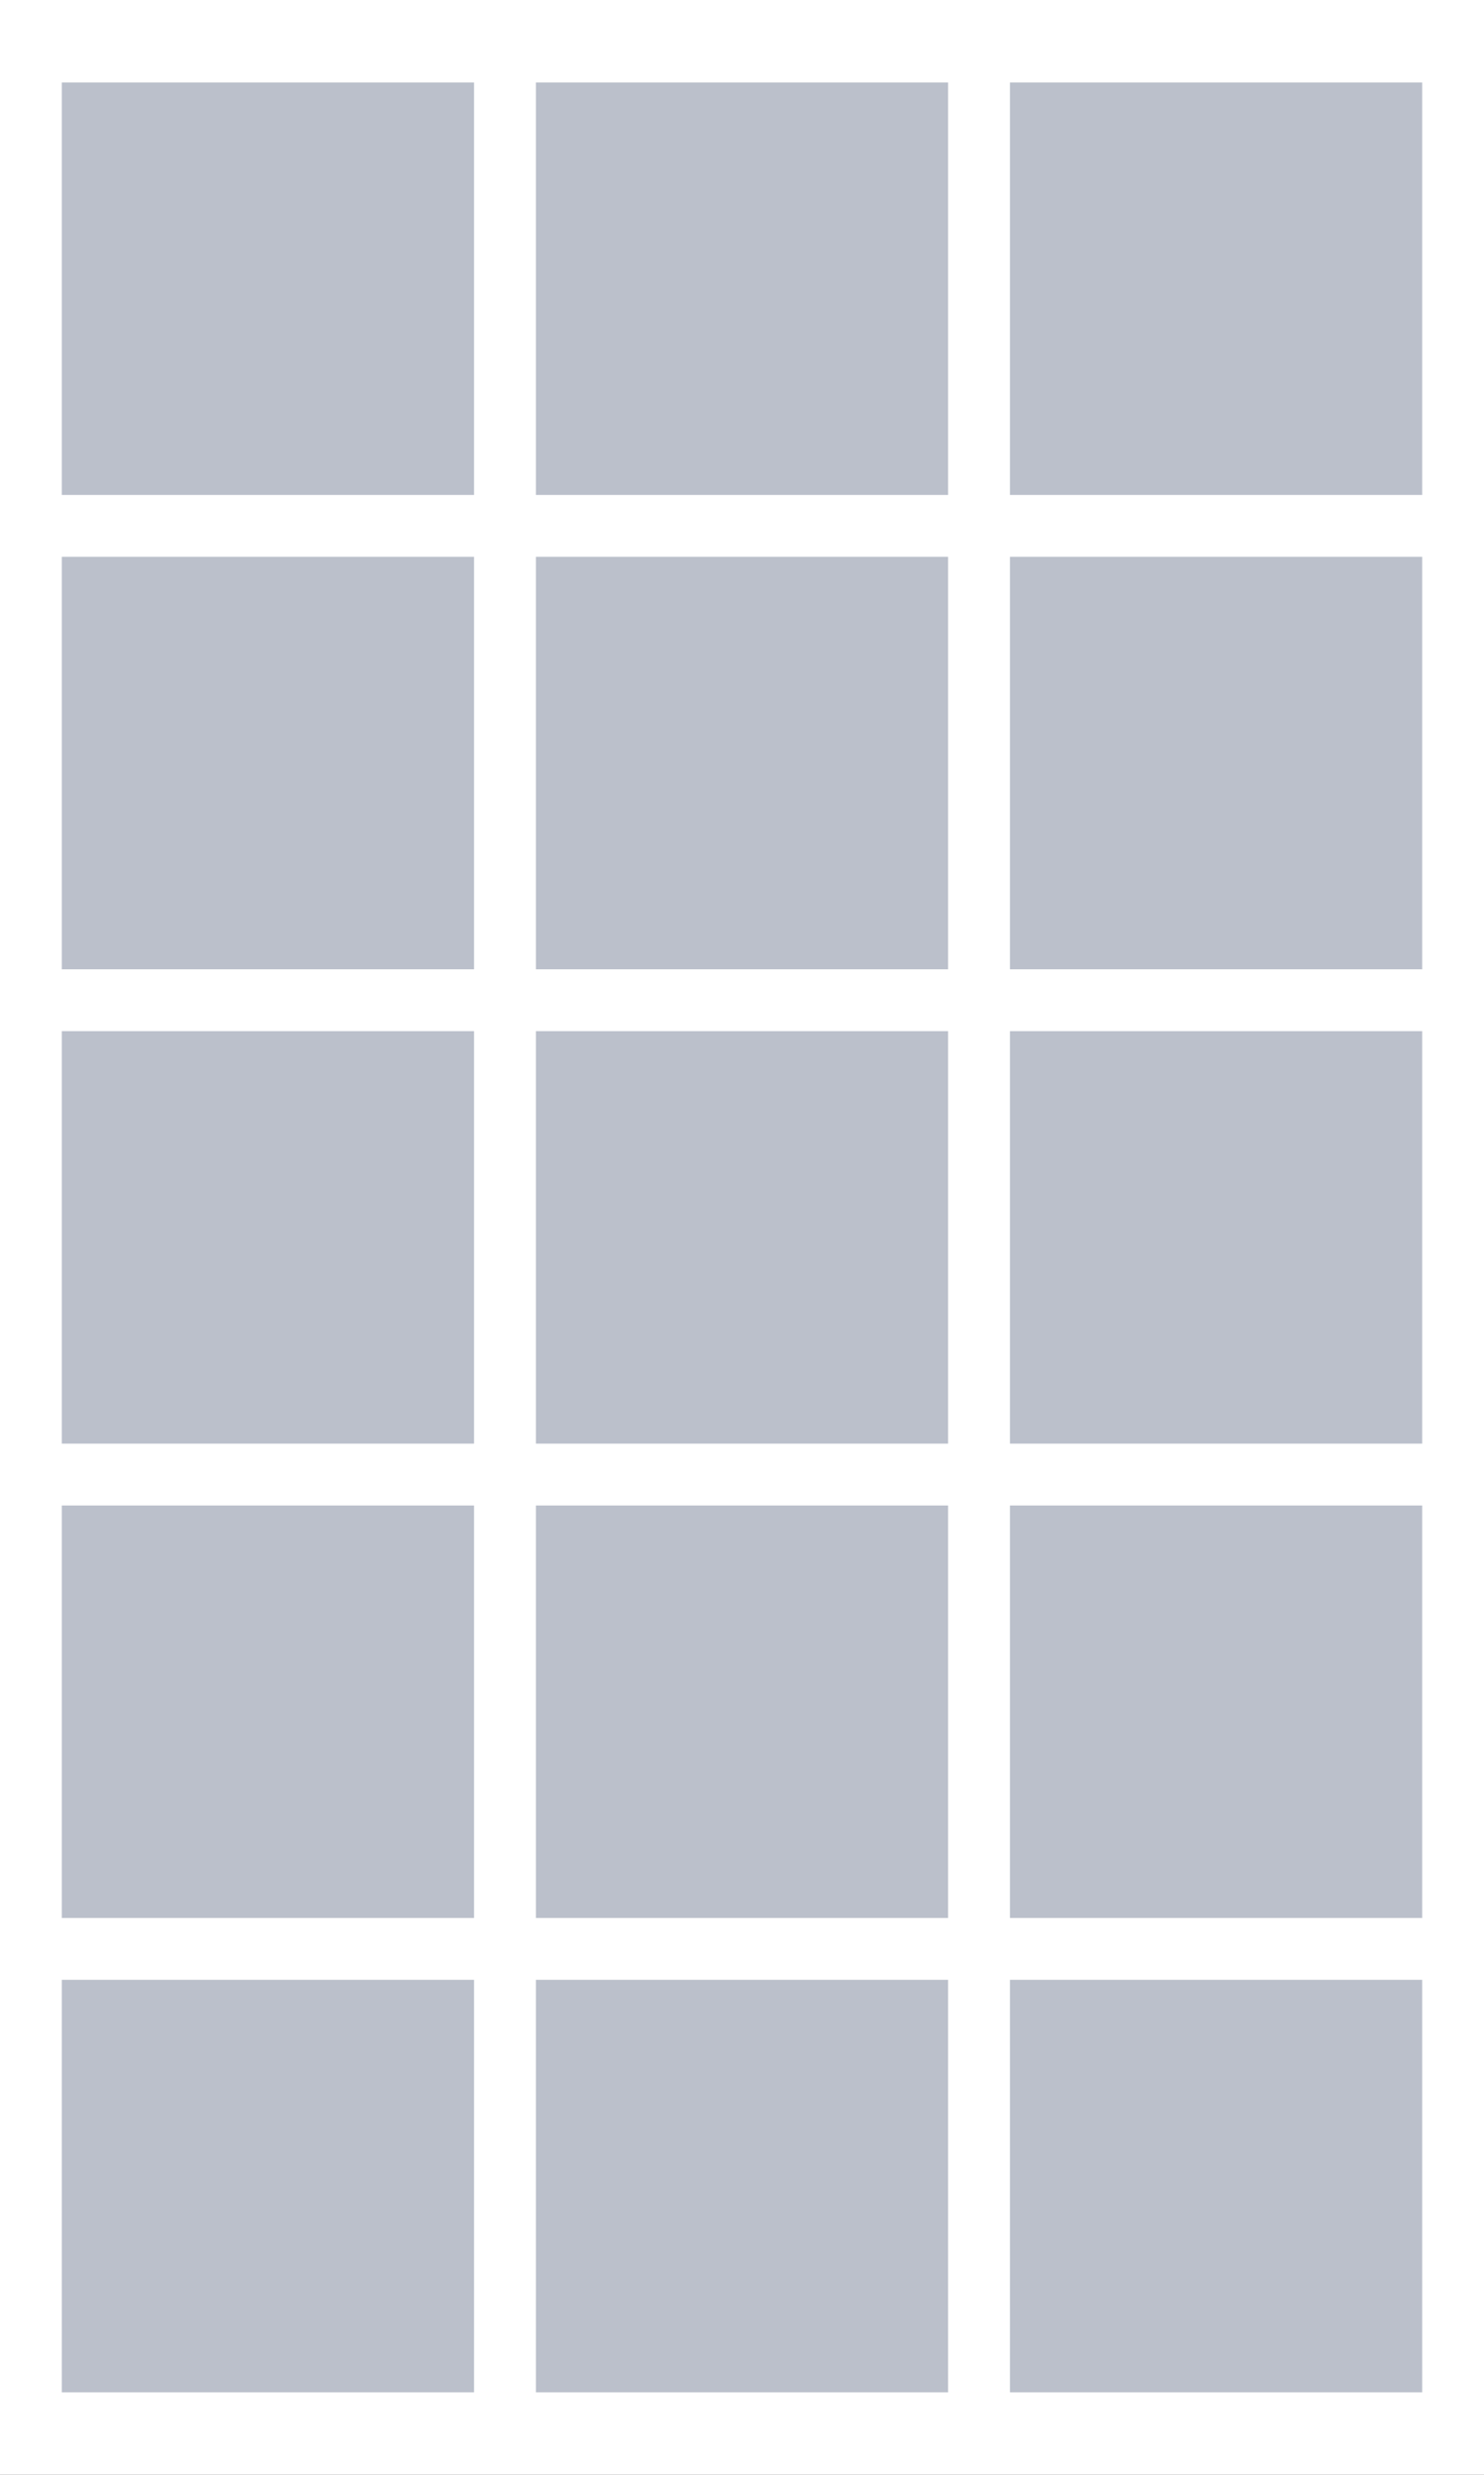
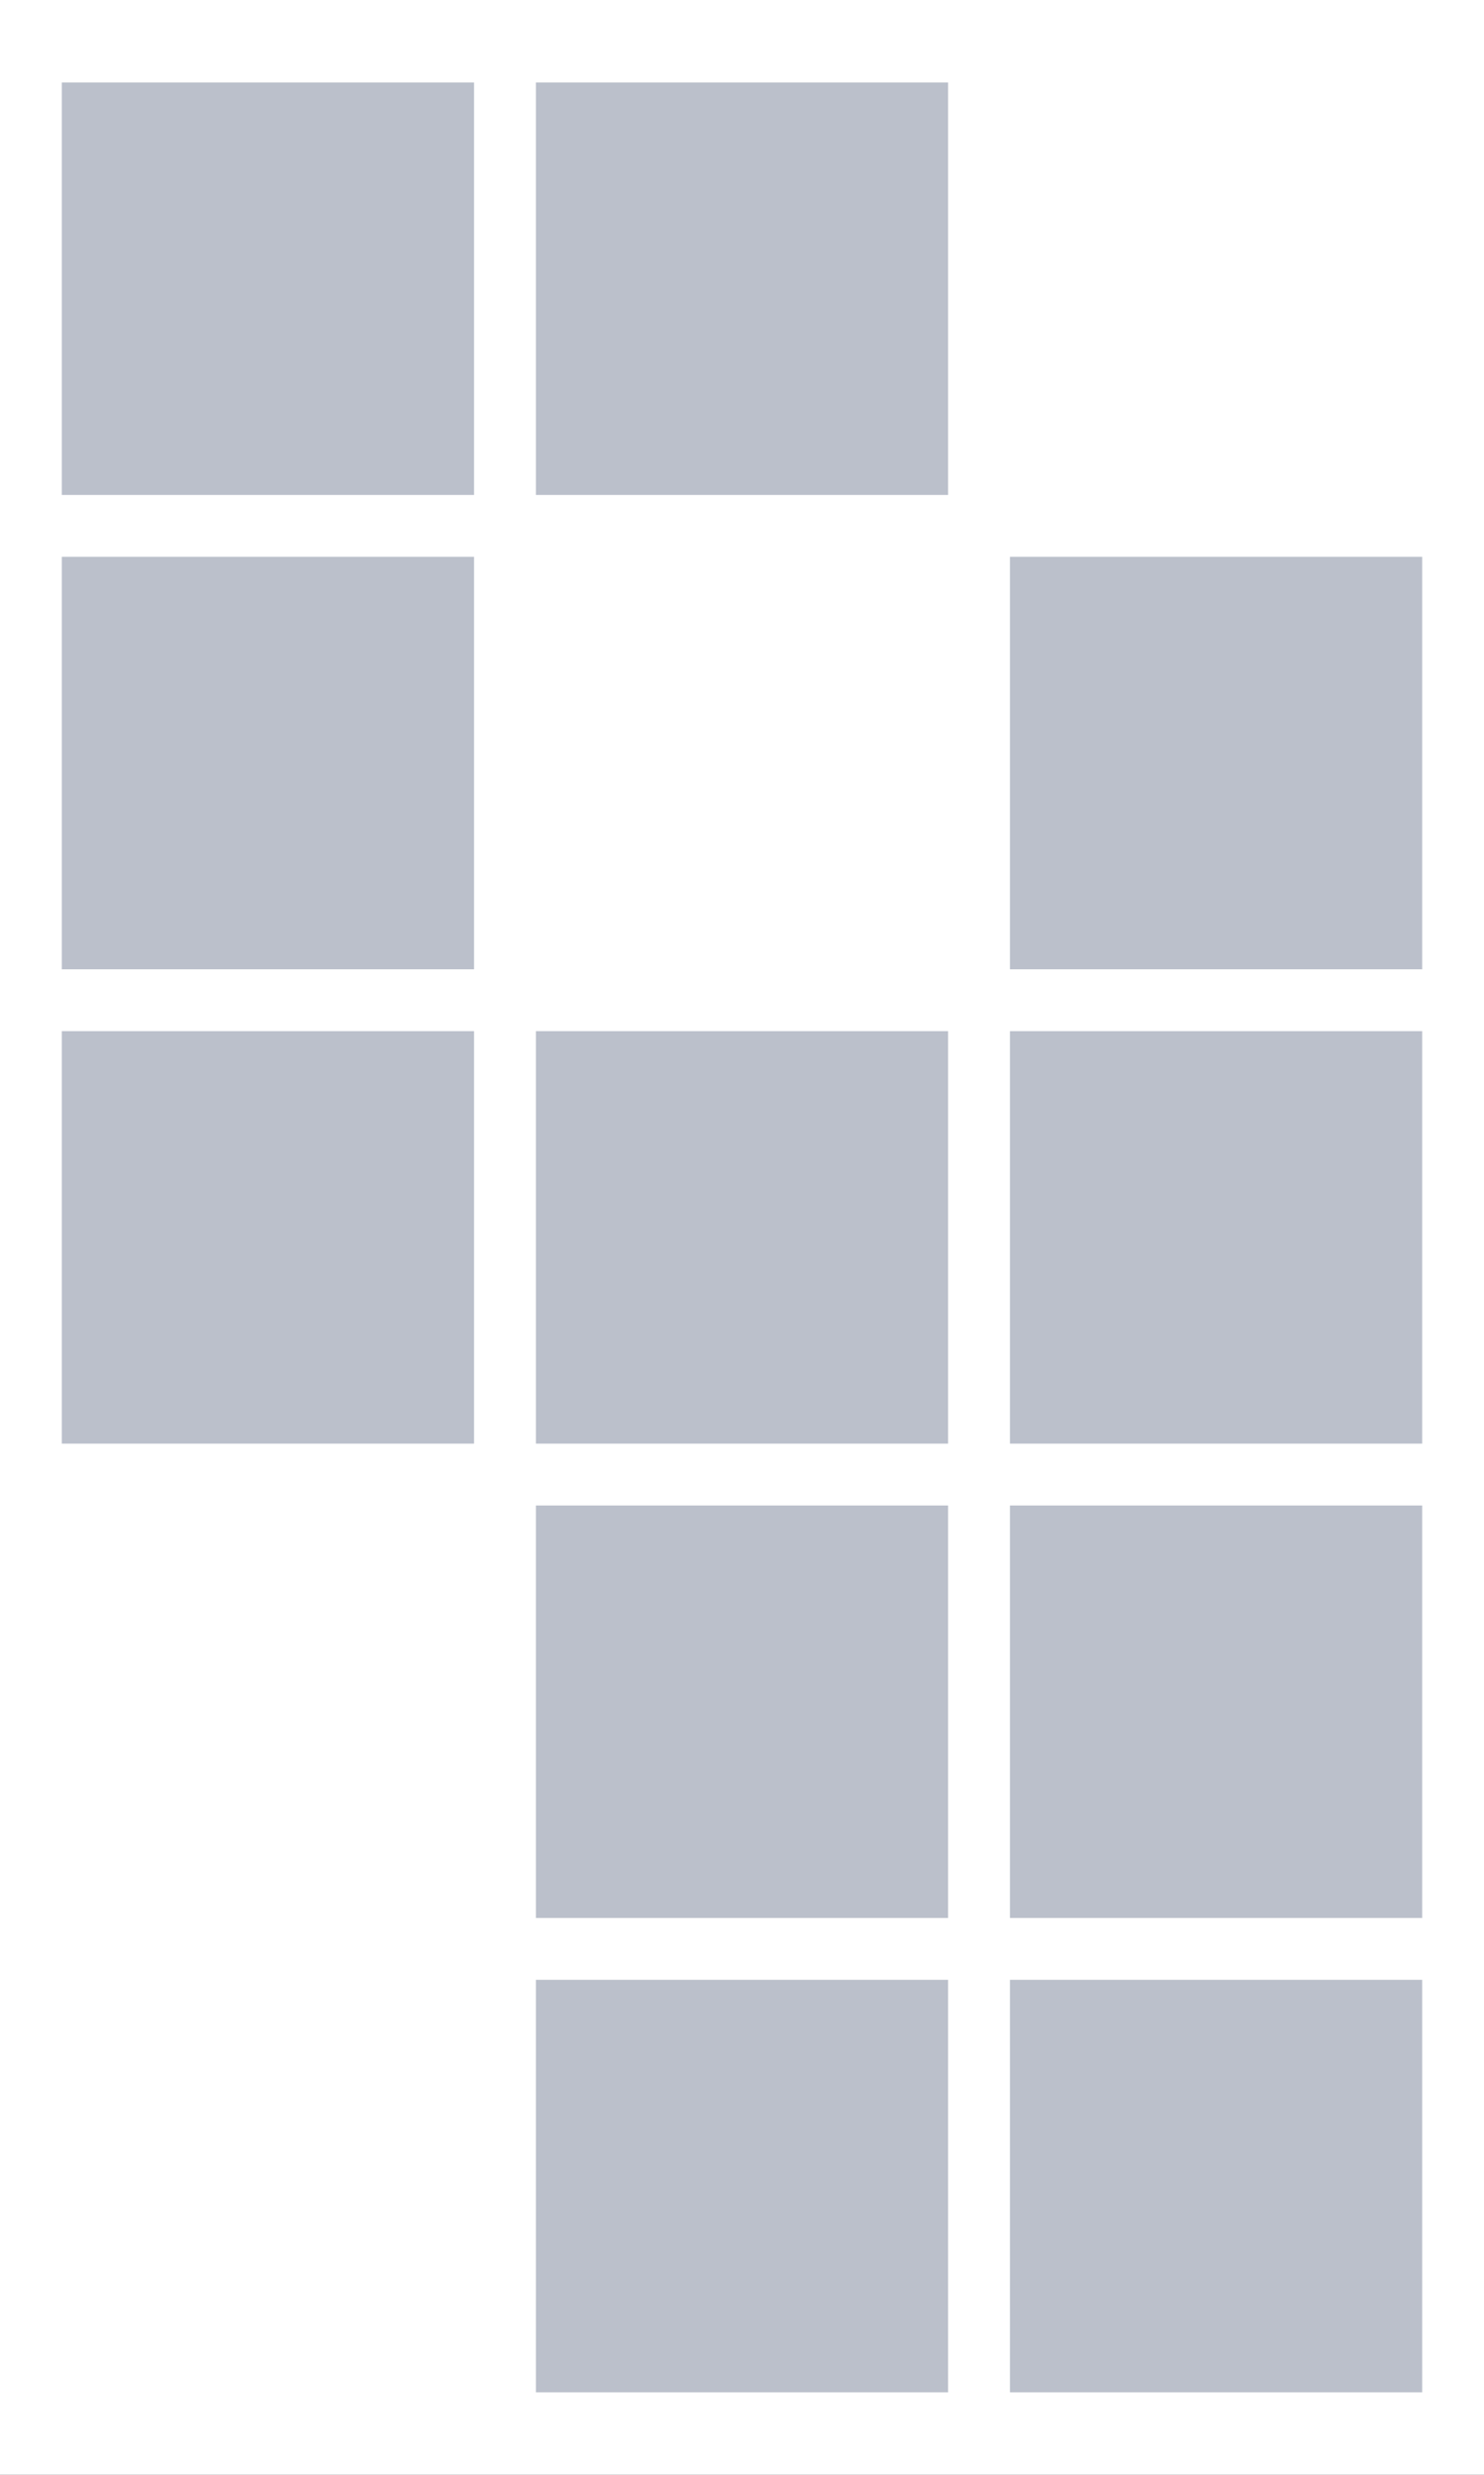
<svg xmlns="http://www.w3.org/2000/svg" xmlns:xlink="http://www.w3.org/1999/xlink" width="72px" height="120px" viewBox="0 0 72 120" version="1.1">
  <rect x="0" y="0" width="72" height="120" fill="#333333" stroke="none" />
  <title>E0A8C245-9581-44C5-88A3-B9C2B84ABA8A</title>
  <desc>Created with sketchtool.</desc>
  <defs>
    <rect id="path-1" x="0" y="0" width="72" height="120" />
  </defs>
  <g id="W-Layouts" stroke="none" stroke-width="1" fill="none" fill-rule="evenodd">
    <g id="Content-/-Layout-/-Photos---Grid" transform="translate(-4, -16)">
      <g id="layout-photos-grid" transform="translate(4, 16)">
        <mask id="mask-2" fill="white">
          <use xlink:href="#path-1" />
        </mask>
        <use id="Mask" fill="#FFFFFF" xlink:href="#path-1" />
        <g id="Row" mask="url(#mask-2)" fill="#BBC0CB">
          <g transform="translate(3, 4)" id="Fill-3-Copy-3">
            <polygon points="0 0 20 0 20 20 0 20" />
            <polygon points="23 0 43 0 43 20 23 20" />
-             <polygon points="46 0 66 0 66 20 46 20" />
            <polygon points="0 23 20 23 20 43 0 43" />
-             <polygon points="23 23 43 23 43 43 23 43" />
            <polygon points="46 23 66 23 66 43 46 43" />
            <polygon points="0 46 20 46 20 66 0 66" />
            <polygon points="23 46 43 46 43 66 23 66" />
            <polygon points="46 46 66 46 66 66 46 66" />
-             <polygon points="0 69 20 69 20 89 0 89" />
            <polygon points="23 69 43 69 43 89 23 89" />
            <polygon points="46 69 66 69 66 89 46 89" />
-             <polygon points="0 92 20 92 20 112 0 112" />
            <polygon points="23 92 43 92 43 112 23 112" />
            <polygon points="46 92 66 92 66 112 46 112" />
          </g>
        </g>
      </g>
    </g>
  </g>
</svg>